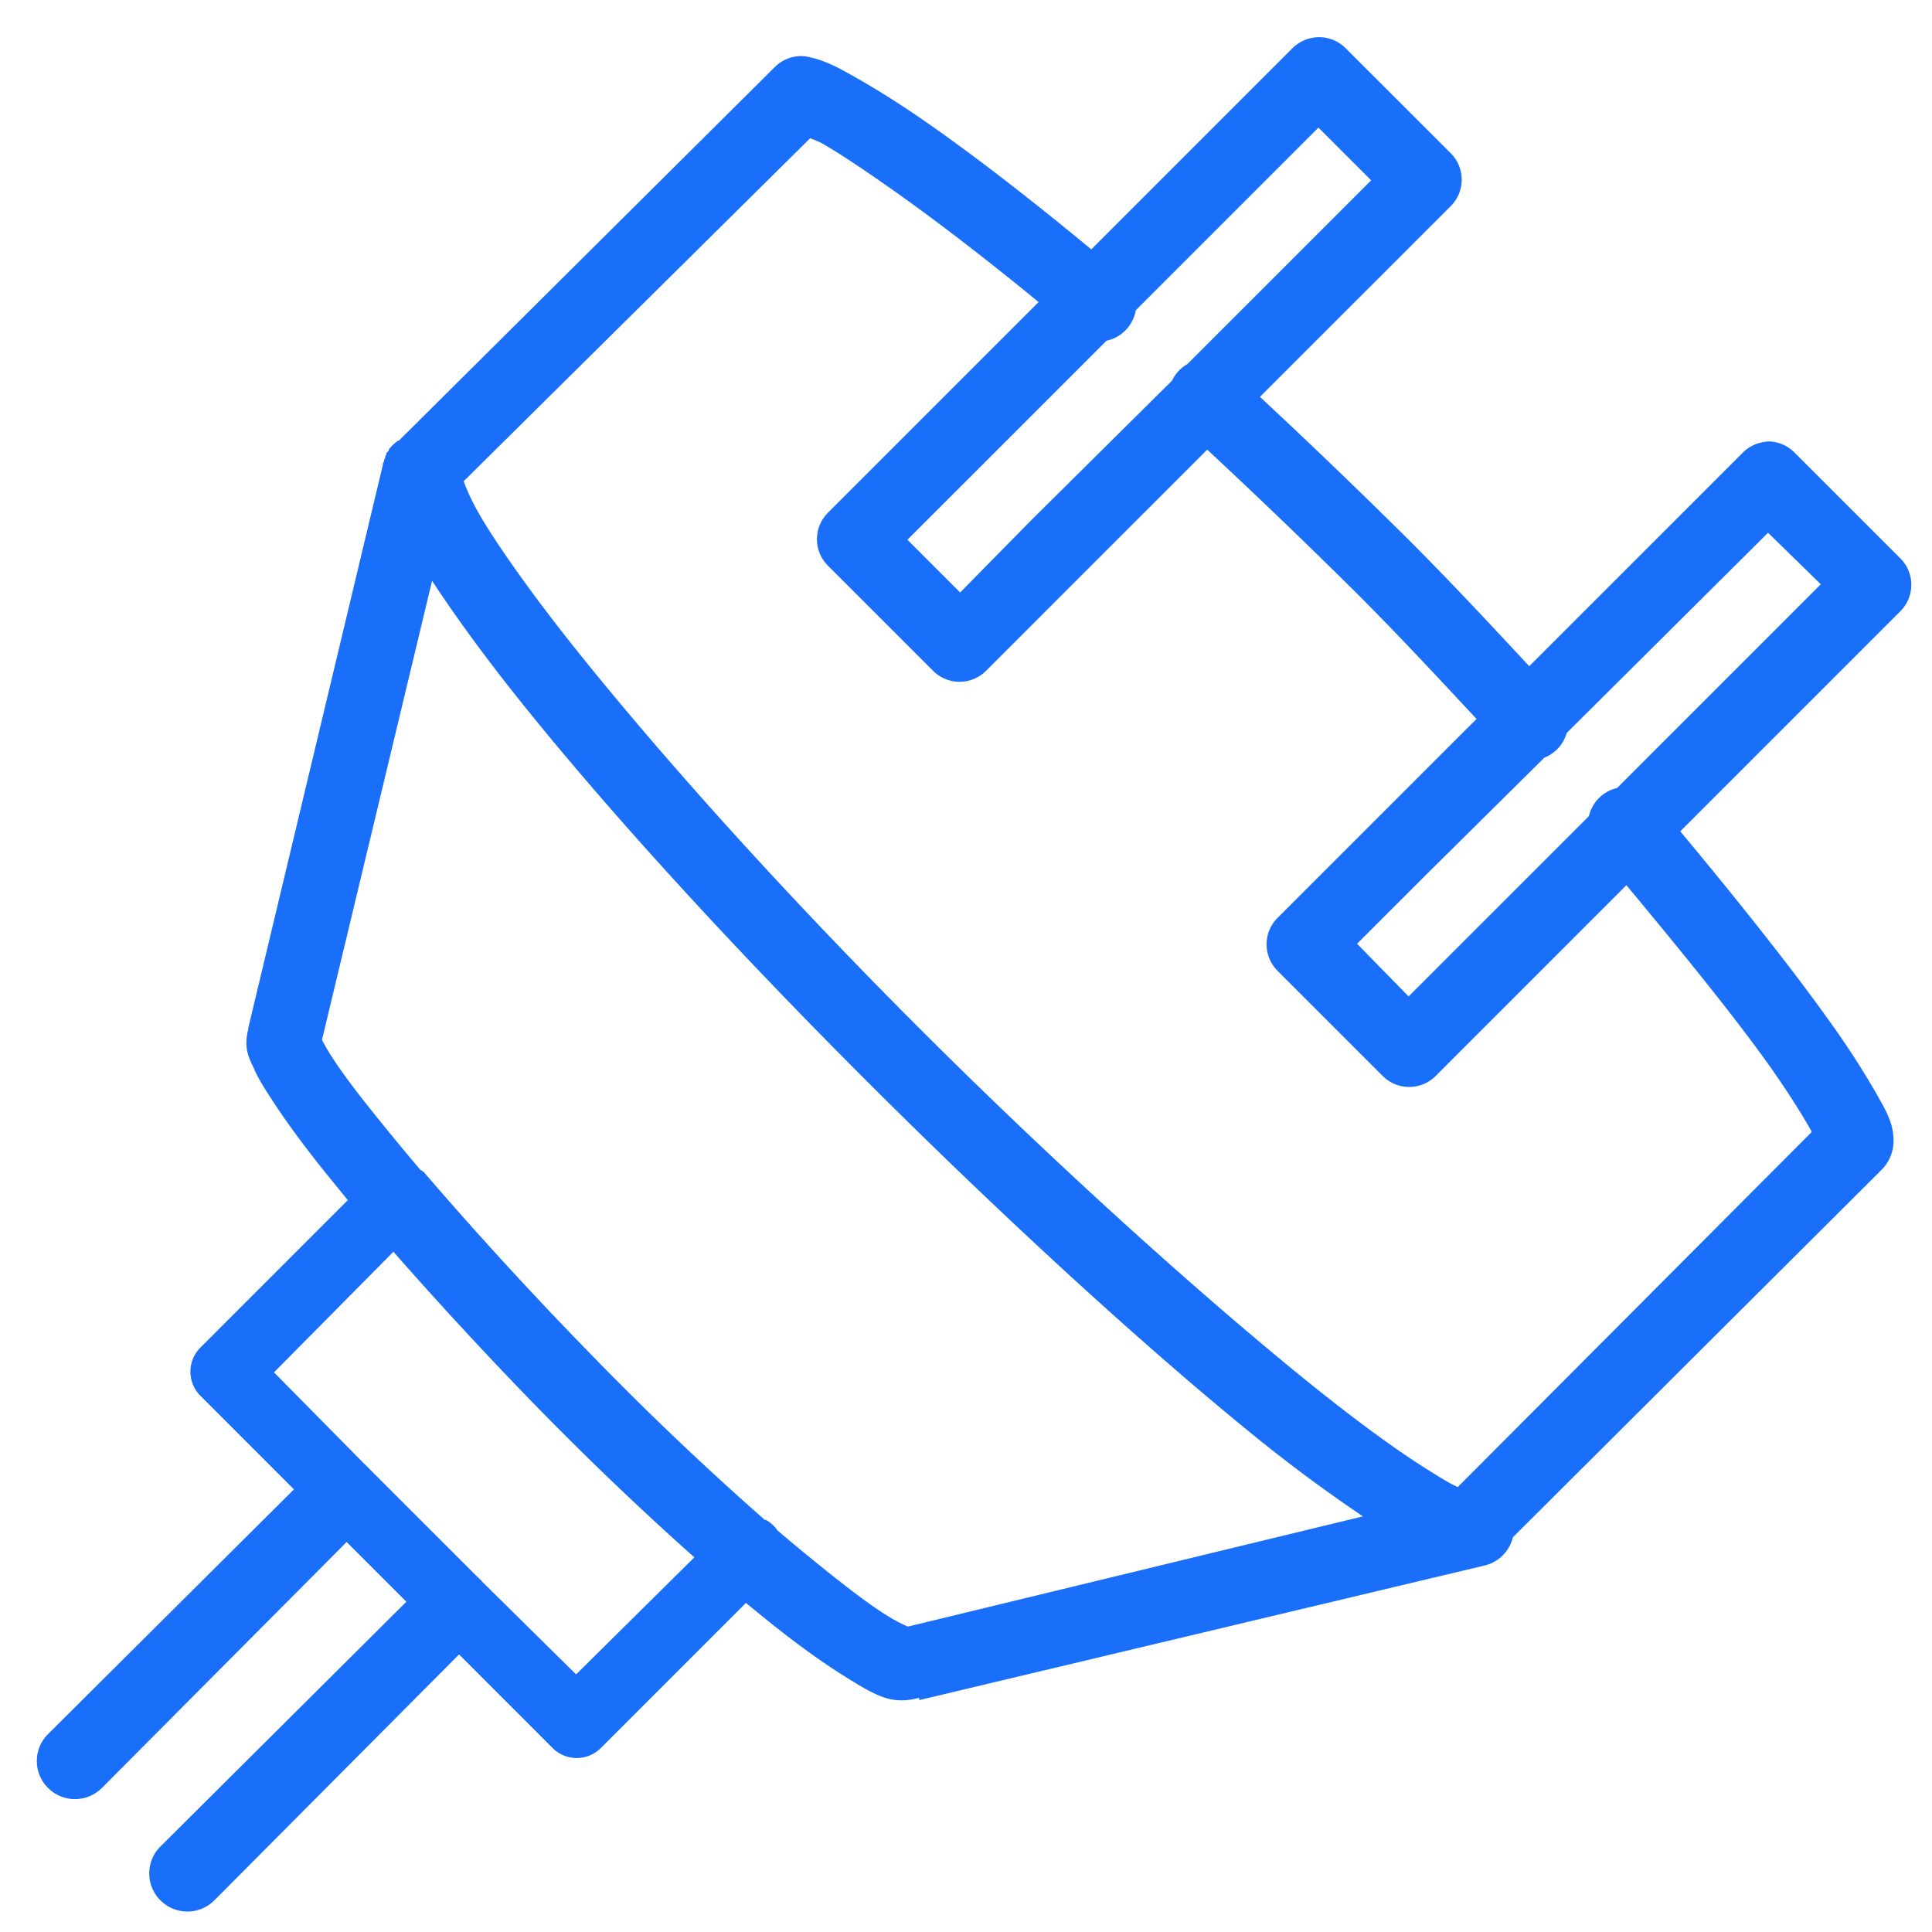
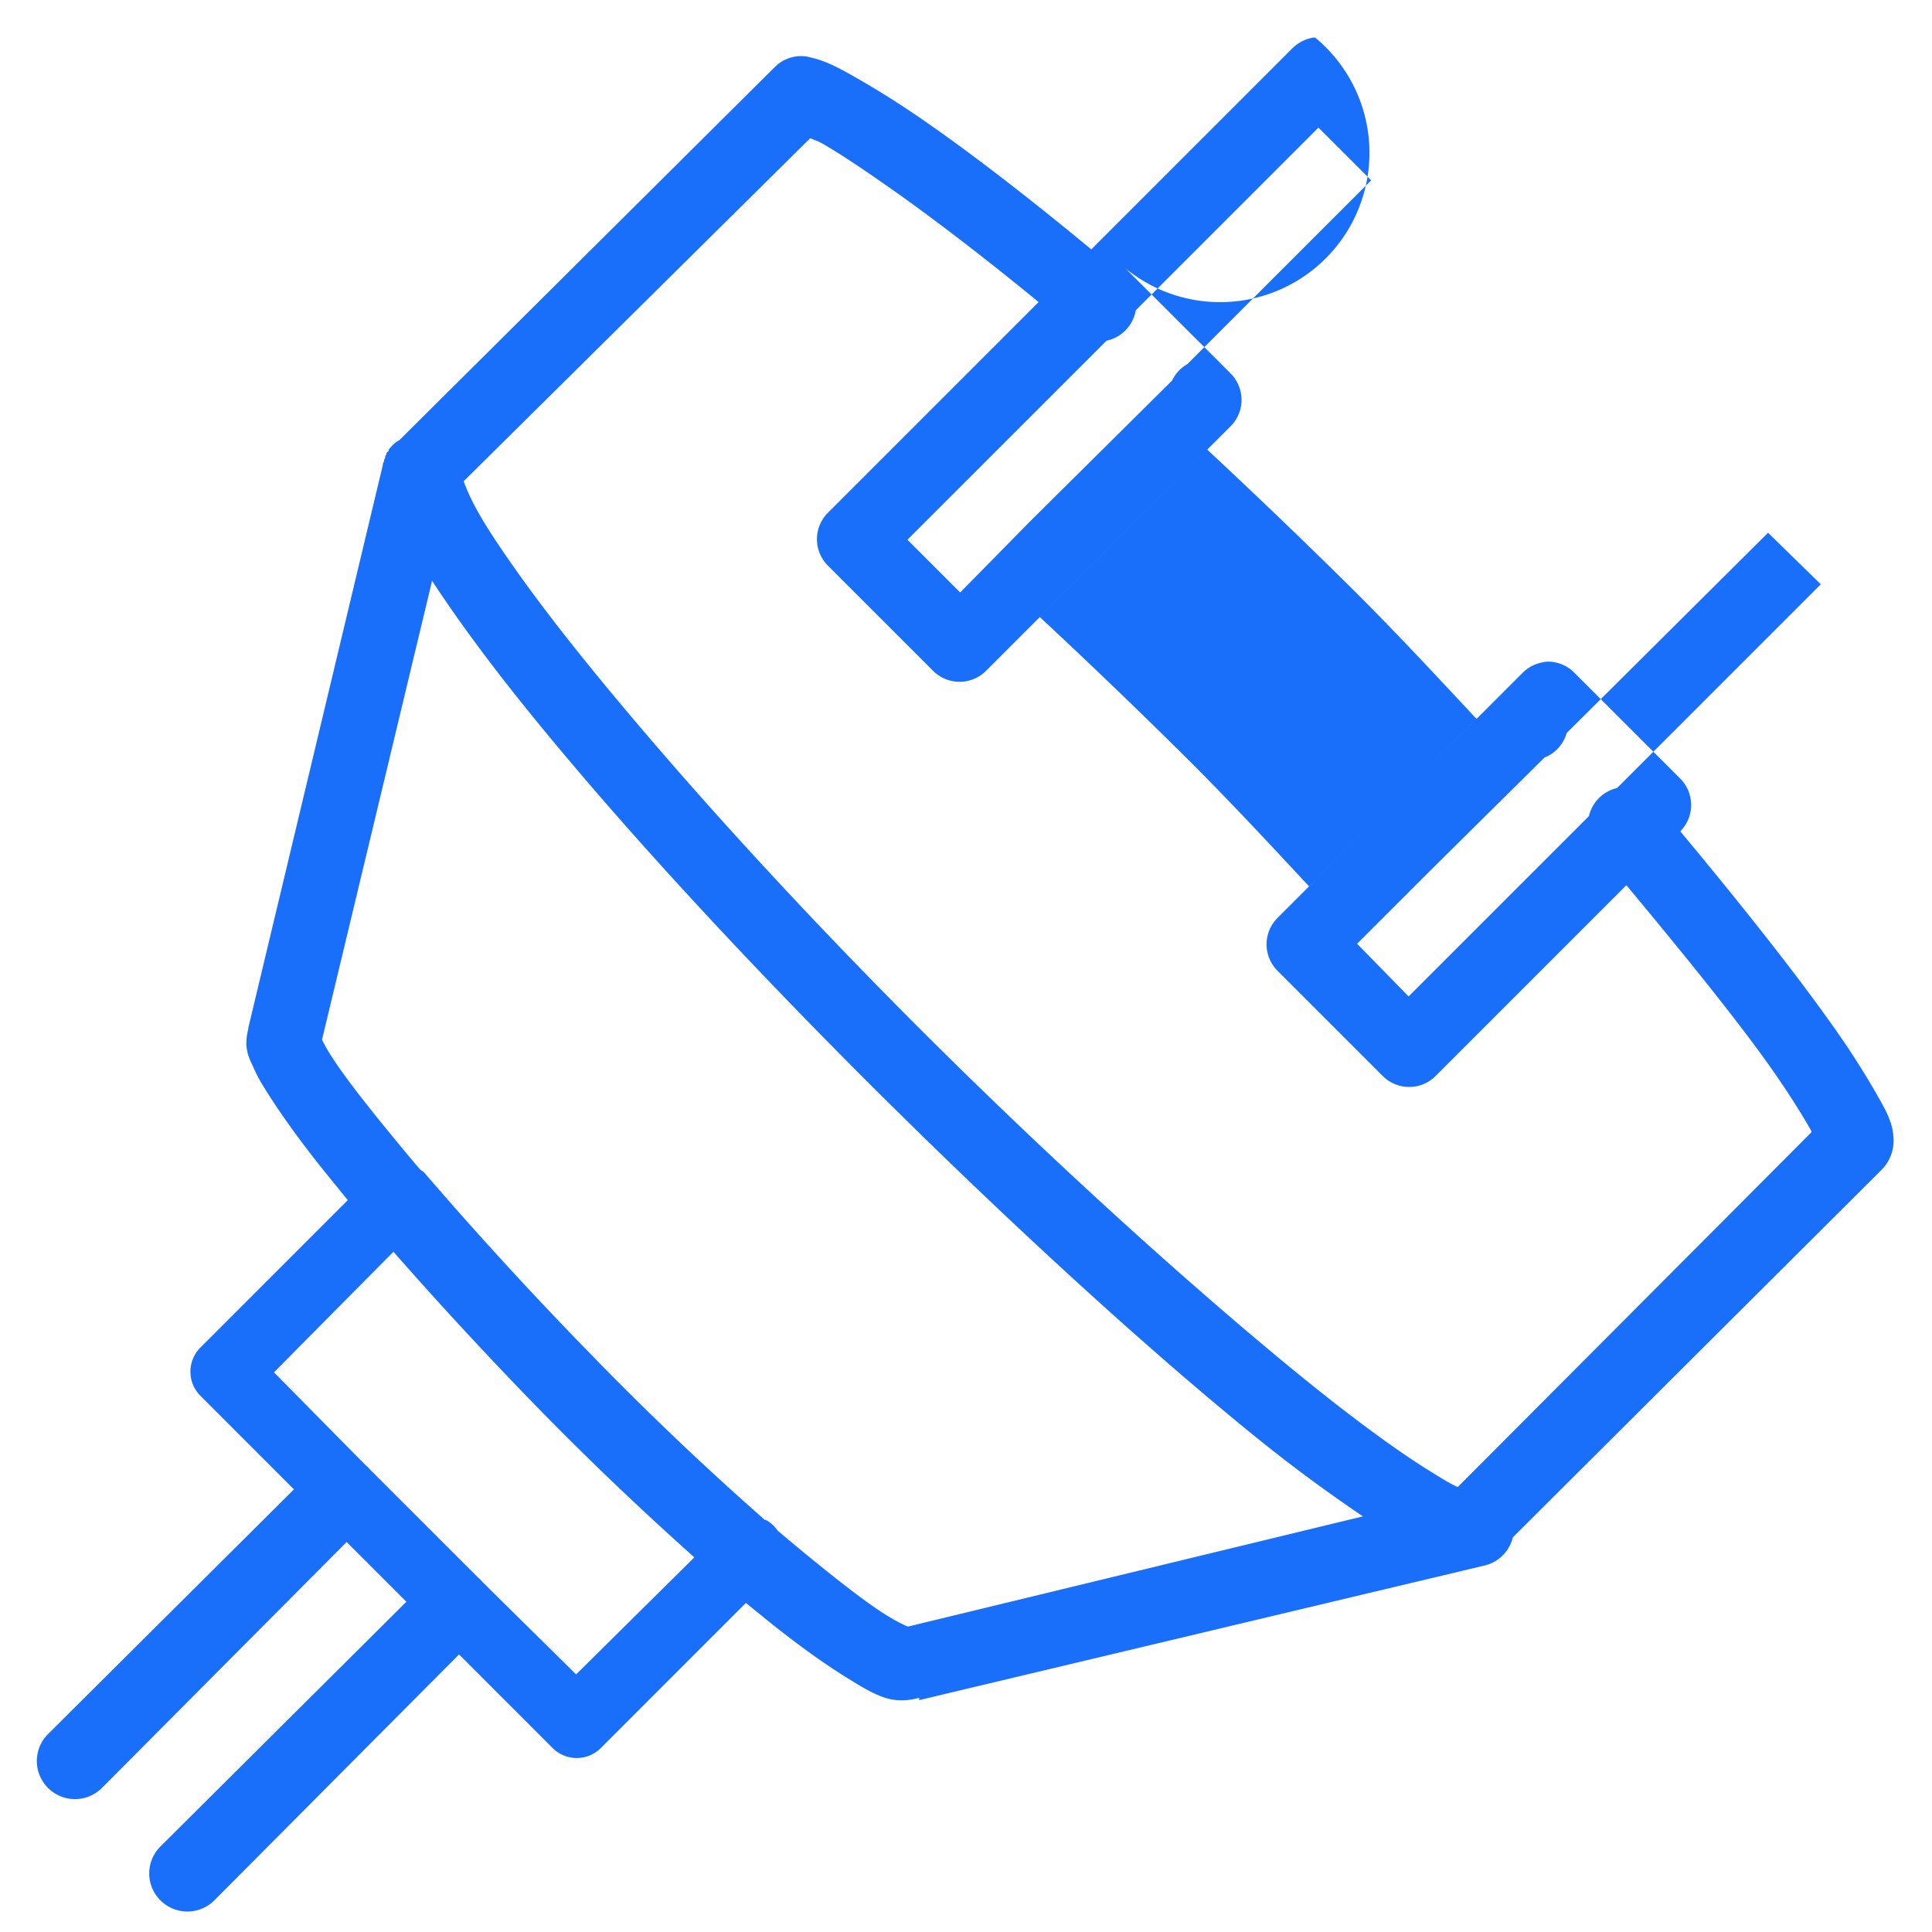
<svg xmlns="http://www.w3.org/2000/svg" width="48" height="48" viewBox="0 0 48 48">
-   <path d="M32.67.93a.938.938 0 00-.554.263l-5.003 5.003c-1.546-1.28-2.953-2.363-4.073-3.141a22.727 22.727 0 00-1.687-1.077c-.473-.269-.8-.458-1.222-.553a.871.871 0 00-.291-.029.925.925 0 00-.582.262l-9.338 9.28-.058.03a1.08 1.08 0 00-.204.203v.029a.44.44 0 00-.058.058v.03a.434.434 0 00-.03.057v.03a.434.434 0 00-.028.058v.029a.434.434 0 00-.03.058v.03L6.168 25.541c-.003.014.004.014 0 .029-.13.502.04.745.146.989.109.25.254.473.436.756.367.564.866 1.248 1.513 2.037l.378.465-3.665 3.666a.847.847 0 000 1.192l2.327 2.328-6.11 6.08a.944.944 0 000 1.338c.372.37.968.37 1.339 0l6.08-6.11 1.484 1.484-6.11 6.08a.944.944 0 000 1.339c.371.37.968.37 1.339 0l6.08-6.11 2.327 2.328a.847.847 0 001.193 0l3.607-3.608c.149.124.324.262.465.379.8.65 1.513 1.156 2.095 1.512.29.179.545.335.814.437.233.087.524.142.931.029v.058l14.051-3.345a.947.947 0 00.698-.699l9.164-9.134a1.02 1.02 0 00.291-.815 1.34 1.34 0 00-.087-.407c-.077-.222-.19-.404-.32-.64a20.546 20.546 0 00-1.164-1.804c-.89-1.254-2.207-2.92-3.724-4.741l5.47-5.47a.928.928 0 000-1.309l-2.619-2.618a.93.93 0 00-.669-.29.972.972 0 00-.174.028.932.932 0 00-.466.262l-5.294 5.295c-.942-1.011-1.924-2.07-2.997-3.142a161.036 161.036 0 00-3.694-3.55l4.742-4.741a.928.928 0 000-1.31l-2.619-2.617A.926.926 0 0032.67.93zm.086 2.24l1.31 1.31-4.568 4.567a.93.93 0 00-.378.408l-3.52 3.49-1.745 1.775-1.31-1.31 4.946-4.945a.935.935 0 00.727-.756l4.538-4.538zm-12.625.263c.124.058.145.047.32.145.4.23.902.564 1.513.99 1.032.716 2.378 1.737 3.84 2.937l-5.237 5.237a.928.928 0 000 1.309l2.618 2.618c.364.36.946.36 1.31 0l5.498-5.498a162.29 162.29 0 013.694 3.549c1.066 1.065 2.048 2.124 2.997 3.142l-4.946 4.945a.928.928 0 000 1.31l2.618 2.618c.364.36.946.36 1.31 0l4.741-4.742c1.448 1.738 2.72 3.312 3.55 4.48.487.687.84 1.262 1.047 1.629.007.01-.008.018 0 .029l-8.786 8.814c-.178-.076-.407-.218-.756-.436-.804-.502-1.938-1.334-3.258-2.414-2.64-2.16-6.066-5.251-9.397-8.582-3.33-3.331-6.189-6.524-8.232-9.048-1.022-1.261-1.83-2.367-2.386-3.229-.444-.69-.582-1.047-.669-1.28l8.61-8.523zm23.796 9.803l1.31 1.28-5.062 5.062a.936.936 0 00-.699.698l-4.48 4.48-1.28-1.309 1.746-1.745 2.909-2.88a.927.927 0 00.553-.611l5.003-4.975zM10.735 14.43c.603.92 1.392 2.004 2.385 3.23 2.098 2.596 5.007 5.792 8.378 9.163 3.371 3.37 6.8 6.513 9.513 8.727 1.087.891 2.029 1.567 2.85 2.124l-11.286 2.734h-.03a3.903 3.903 0 01-.494-.262c-.462-.283-1.102-.778-1.862-1.396a48.595 48.595 0 01-.873-.727.837.837 0 00-.29-.262c-.008-.004-.022.004-.03 0l-.029-.03a75.397 75.397 0 01-4.247-4.043 97.376 97.376 0 01-4.19-4.567 1.212 1.212 0 00-.086-.058c-.237-.277-.52-.618-.728-.873-.621-.756-1.123-1.4-1.425-1.862A4.434 4.434 0 018 25.833l2.735-11.404zm-.96 16.67a102.133 102.133 0 003.607 3.897 77.688 77.688 0 003.869 3.695L14.313 41.6l-2.328-2.298a.88.88 0 00-.116-.117L9.193 36.51a.88.88 0 00-.117-.116l-2.269-2.298 2.968-2.997z" fill="#196FF9" fill-rule="nonzero" />
+   <path d="M32.67.93a.938.938 0 00-.554.263l-5.003 5.003c-1.546-1.28-2.953-2.363-4.073-3.141a22.727 22.727 0 00-1.687-1.077c-.473-.269-.8-.458-1.222-.553a.871.871 0 00-.291-.029.925.925 0 00-.582.262l-9.338 9.28-.058.03a1.08 1.08 0 00-.204.203v.029a.44.44 0 00-.058.058v.03a.434.434 0 00-.03.057v.03a.434.434 0 00-.028.058v.029a.434.434 0 00-.03.058v.03L6.168 25.541c-.003.014.004.014 0 .029-.13.502.04.745.146.989.109.25.254.473.436.756.367.564.866 1.248 1.513 2.037l.378.465-3.665 3.666a.847.847 0 000 1.192l2.327 2.328-6.11 6.08a.944.944 0 000 1.338c.372.37.968.37 1.339 0l6.08-6.11 1.484 1.484-6.11 6.08a.944.944 0 000 1.339c.371.37.968.37 1.339 0l6.08-6.11 2.327 2.328a.847.847 0 001.193 0l3.607-3.608c.149.124.324.262.465.379.8.65 1.513 1.156 2.095 1.512.29.179.545.335.814.437.233.087.524.142.931.029v.058l14.051-3.345a.947.947 0 00.698-.699l9.164-9.134a1.02 1.02 0 00.291-.815 1.34 1.34 0 00-.087-.407c-.077-.222-.19-.404-.32-.64a20.546 20.546 0 00-1.164-1.804c-.89-1.254-2.207-2.92-3.724-4.741a.928.928 0 000-1.309l-2.619-2.618a.93.93 0 00-.669-.29.972.972 0 00-.174.028.932.932 0 00-.466.262l-5.294 5.295c-.942-1.011-1.924-2.07-2.997-3.142a161.036 161.036 0 00-3.694-3.55l4.742-4.741a.928.928 0 000-1.31l-2.619-2.617A.926.926 0 0032.67.93zm.086 2.24l1.31 1.31-4.568 4.567a.93.93 0 00-.378.408l-3.52 3.49-1.745 1.775-1.31-1.31 4.946-4.945a.935.935 0 00.727-.756l4.538-4.538zm-12.625.263c.124.058.145.047.32.145.4.23.902.564 1.513.99 1.032.716 2.378 1.737 3.84 2.937l-5.237 5.237a.928.928 0 000 1.309l2.618 2.618c.364.36.946.36 1.31 0l5.498-5.498a162.29 162.29 0 013.694 3.549c1.066 1.065 2.048 2.124 2.997 3.142l-4.946 4.945a.928.928 0 000 1.31l2.618 2.618c.364.36.946.36 1.31 0l4.741-4.742c1.448 1.738 2.72 3.312 3.55 4.48.487.687.84 1.262 1.047 1.629.007.01-.008.018 0 .029l-8.786 8.814c-.178-.076-.407-.218-.756-.436-.804-.502-1.938-1.334-3.258-2.414-2.64-2.16-6.066-5.251-9.397-8.582-3.33-3.331-6.189-6.524-8.232-9.048-1.022-1.261-1.83-2.367-2.386-3.229-.444-.69-.582-1.047-.669-1.28l8.61-8.523zm23.796 9.803l1.31 1.28-5.062 5.062a.936.936 0 00-.699.698l-4.48 4.48-1.28-1.309 1.746-1.745 2.909-2.88a.927.927 0 00.553-.611l5.003-4.975zM10.735 14.43c.603.92 1.392 2.004 2.385 3.23 2.098 2.596 5.007 5.792 8.378 9.163 3.371 3.37 6.8 6.513 9.513 8.727 1.087.891 2.029 1.567 2.85 2.124l-11.286 2.734h-.03a3.903 3.903 0 01-.494-.262c-.462-.283-1.102-.778-1.862-1.396a48.595 48.595 0 01-.873-.727.837.837 0 00-.29-.262c-.008-.004-.022.004-.03 0l-.029-.03a75.397 75.397 0 01-4.247-4.043 97.376 97.376 0 01-4.19-4.567 1.212 1.212 0 00-.086-.058c-.237-.277-.52-.618-.728-.873-.621-.756-1.123-1.4-1.425-1.862A4.434 4.434 0 018 25.833l2.735-11.404zm-.96 16.67a102.133 102.133 0 003.607 3.897 77.688 77.688 0 003.869 3.695L14.313 41.6l-2.328-2.298a.88.88 0 00-.116-.117L9.193 36.51a.88.88 0 00-.117-.116l-2.269-2.298 2.968-2.997z" fill="#196FF9" fill-rule="nonzero" />
</svg>